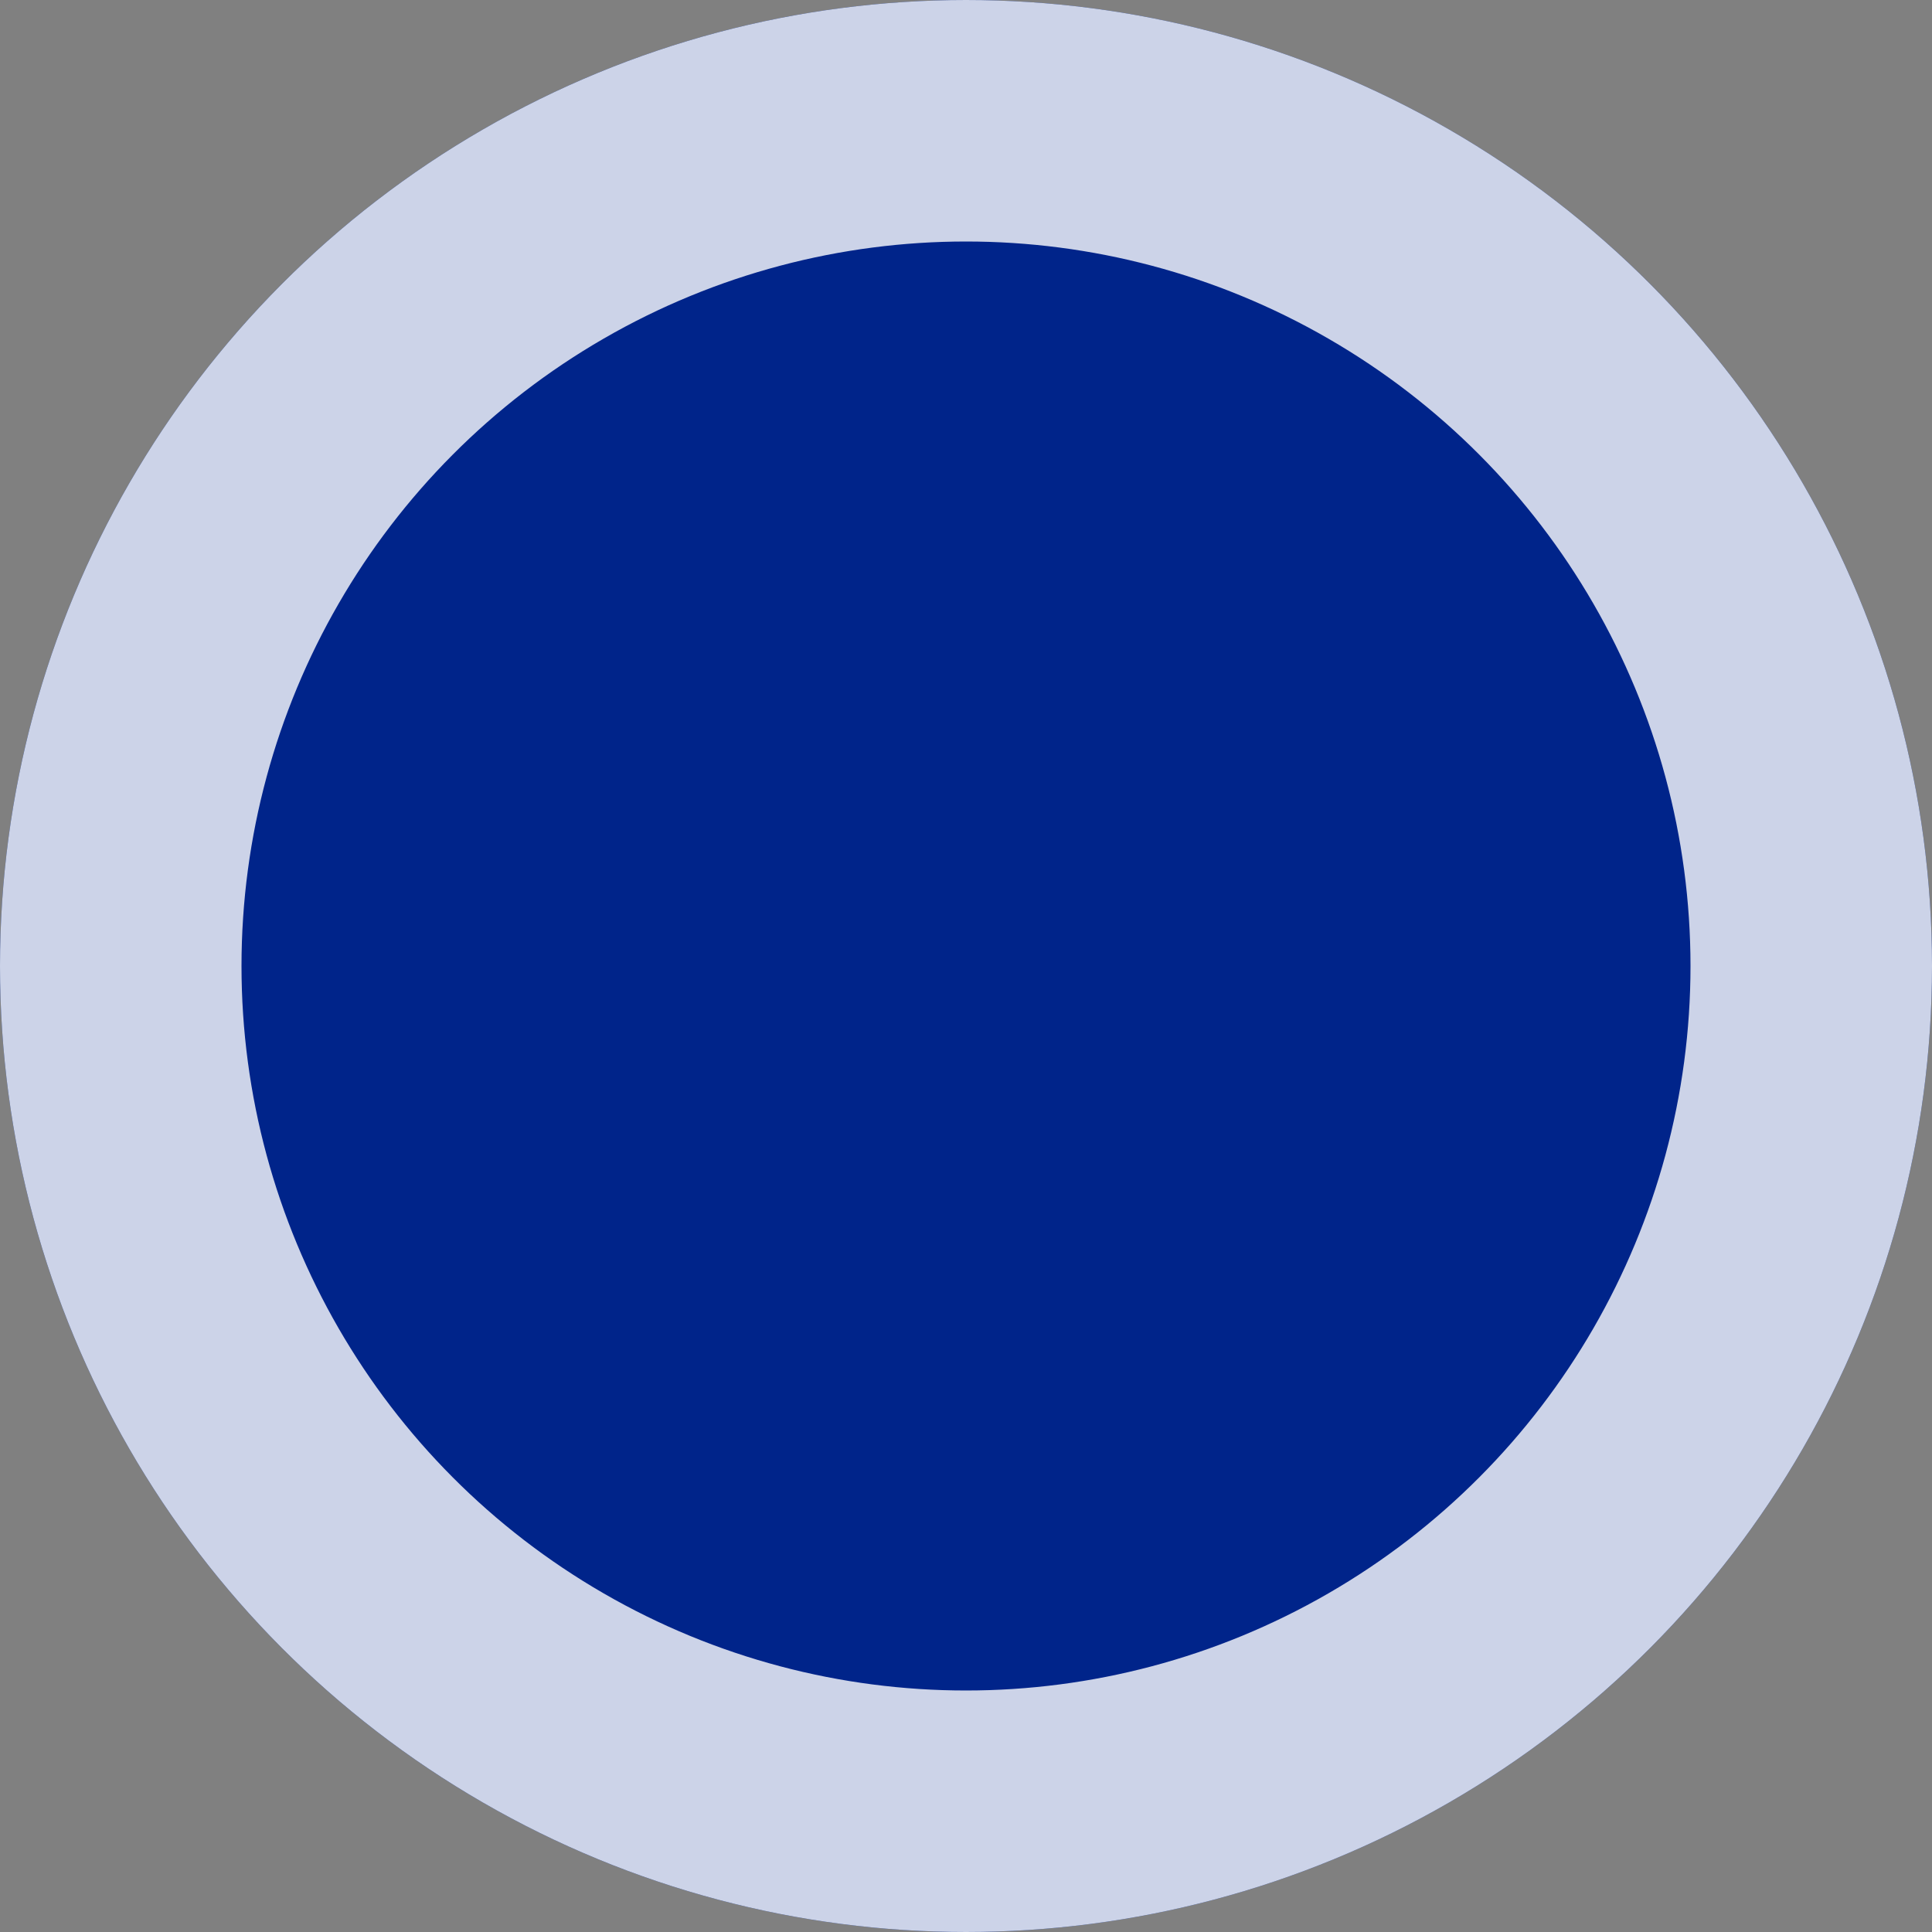
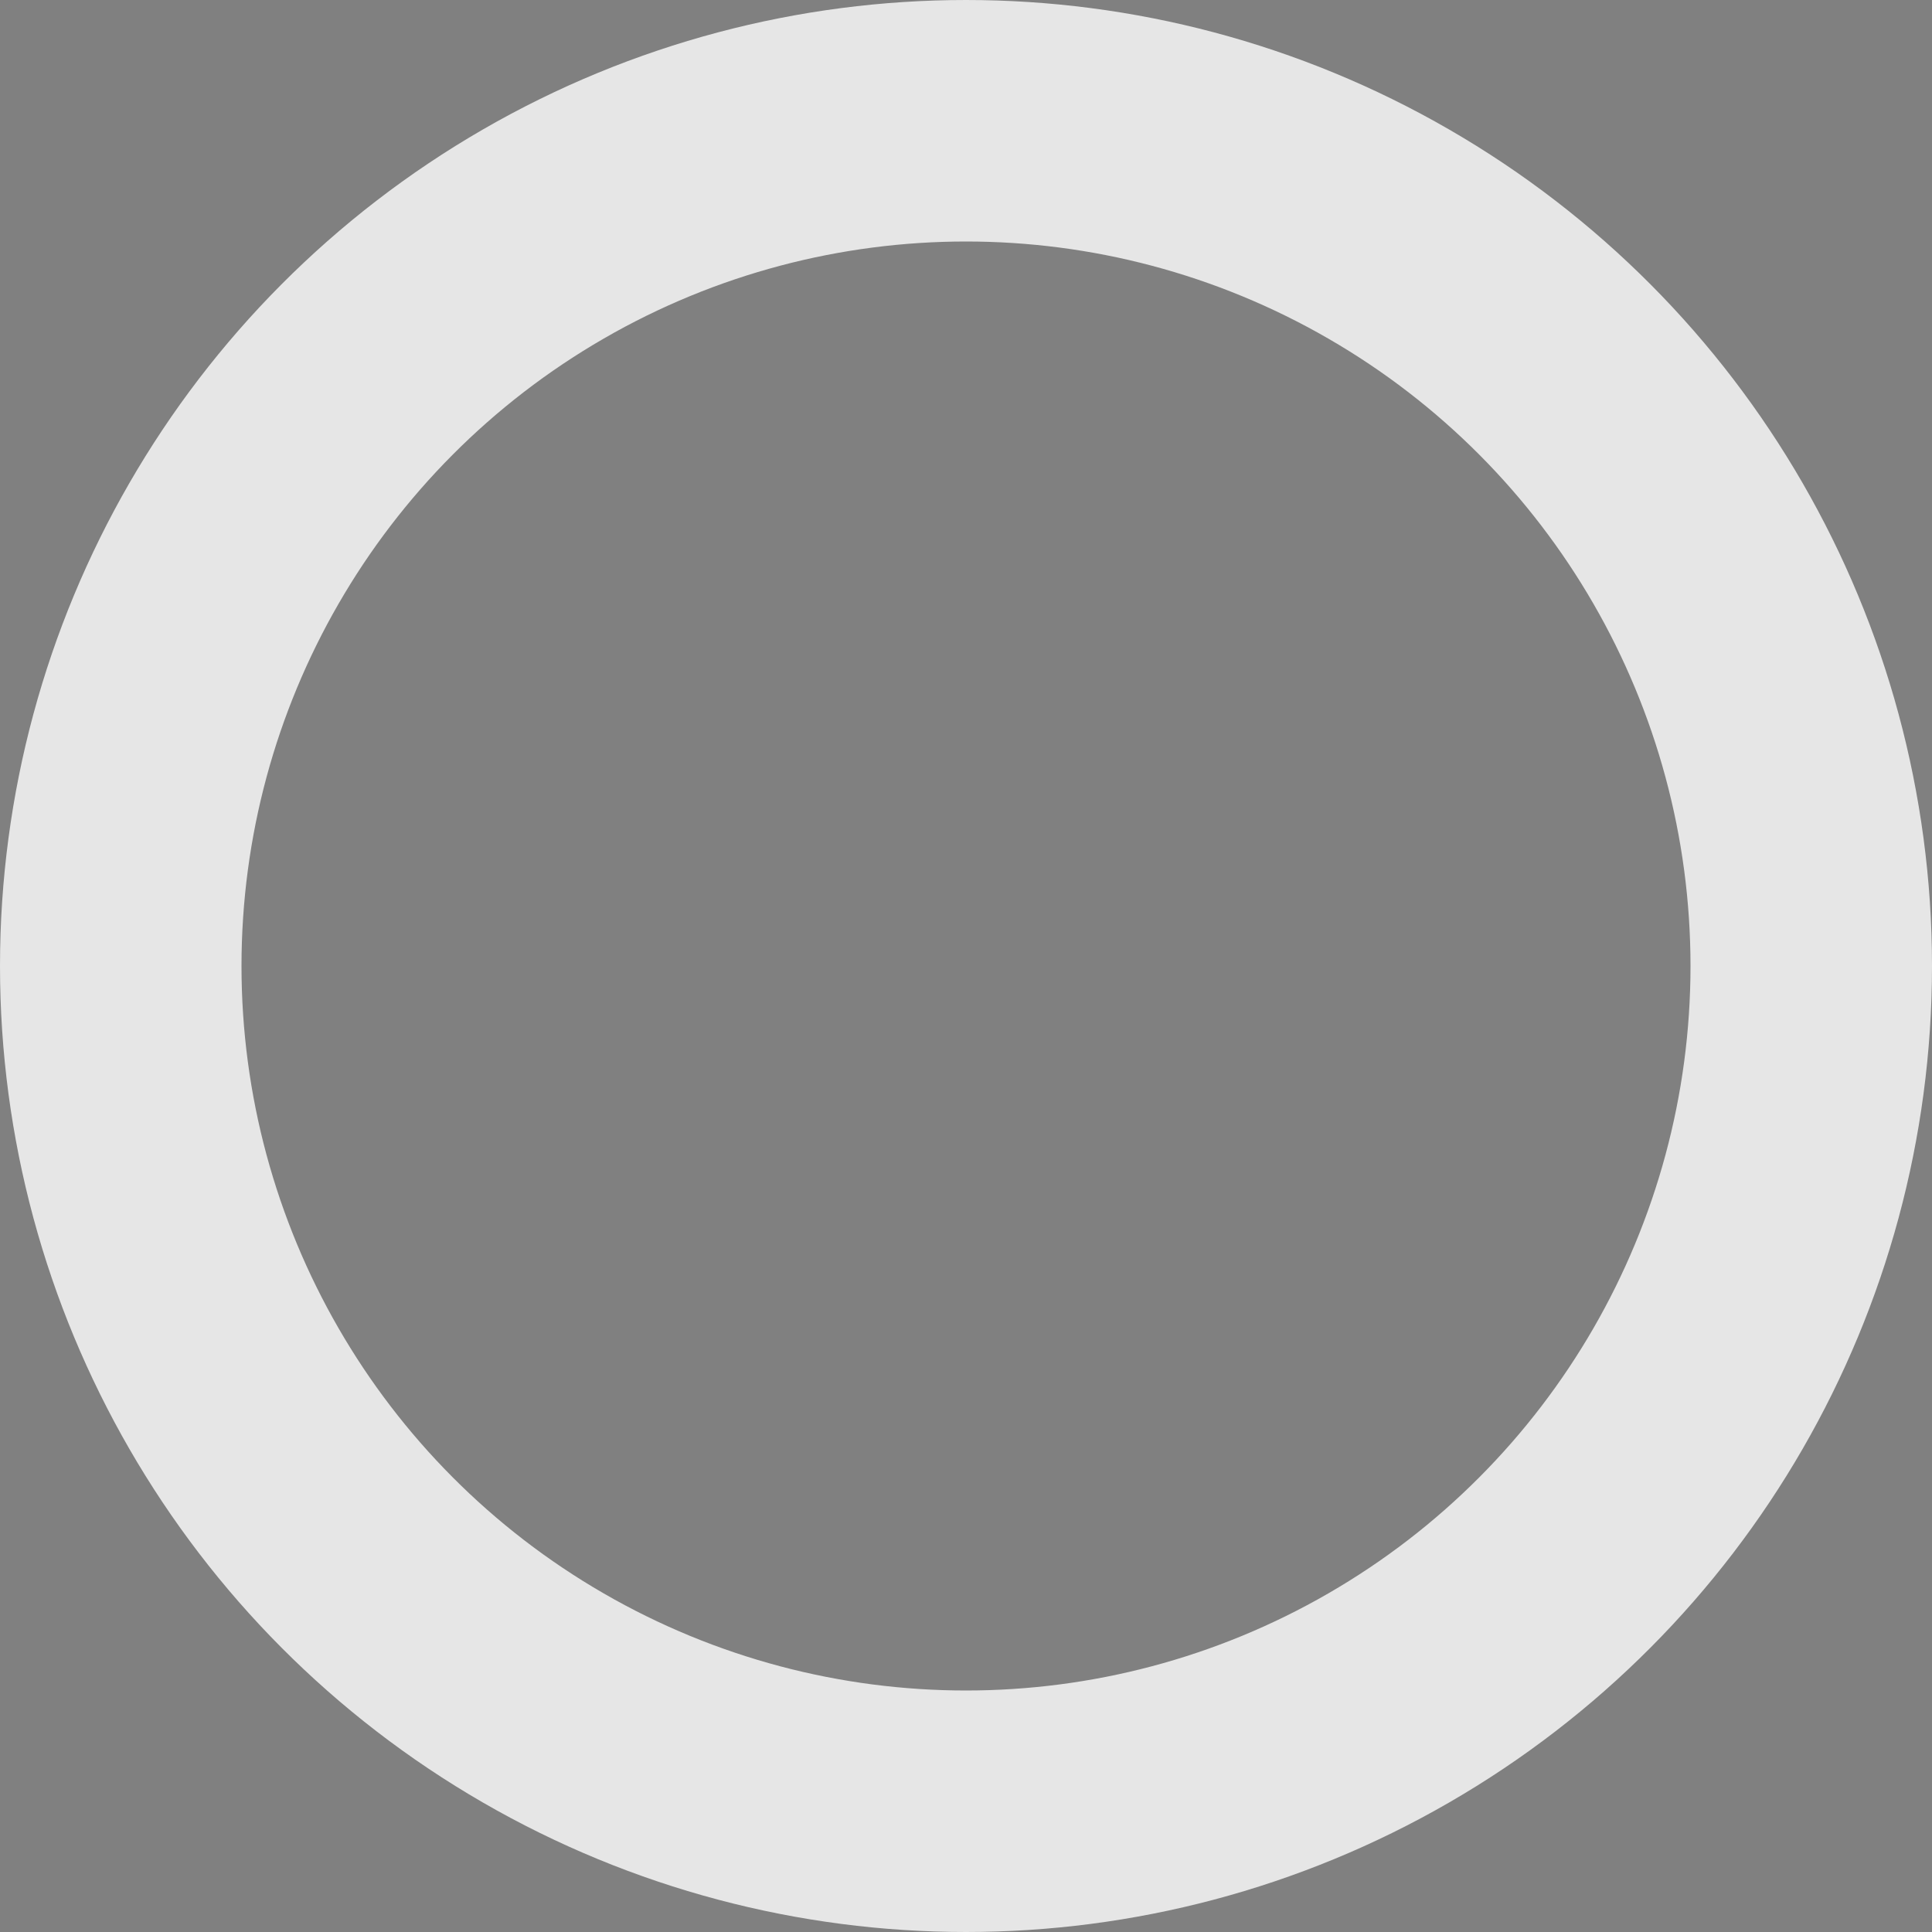
<svg xmlns="http://www.w3.org/2000/svg" width="12" height="12" viewBox="0 0 12 12" fill="none">
  <rect x="0" y="0" width="12" height="12" fill="#808080" stroke="none" />
-   <circle cx="6" cy="6" r="6" fill="#00248A" />
  <circle cx="6" cy="6" r="5.25" stroke="white" stroke-opacity="0.8" stroke-width="1.5" />
</svg>